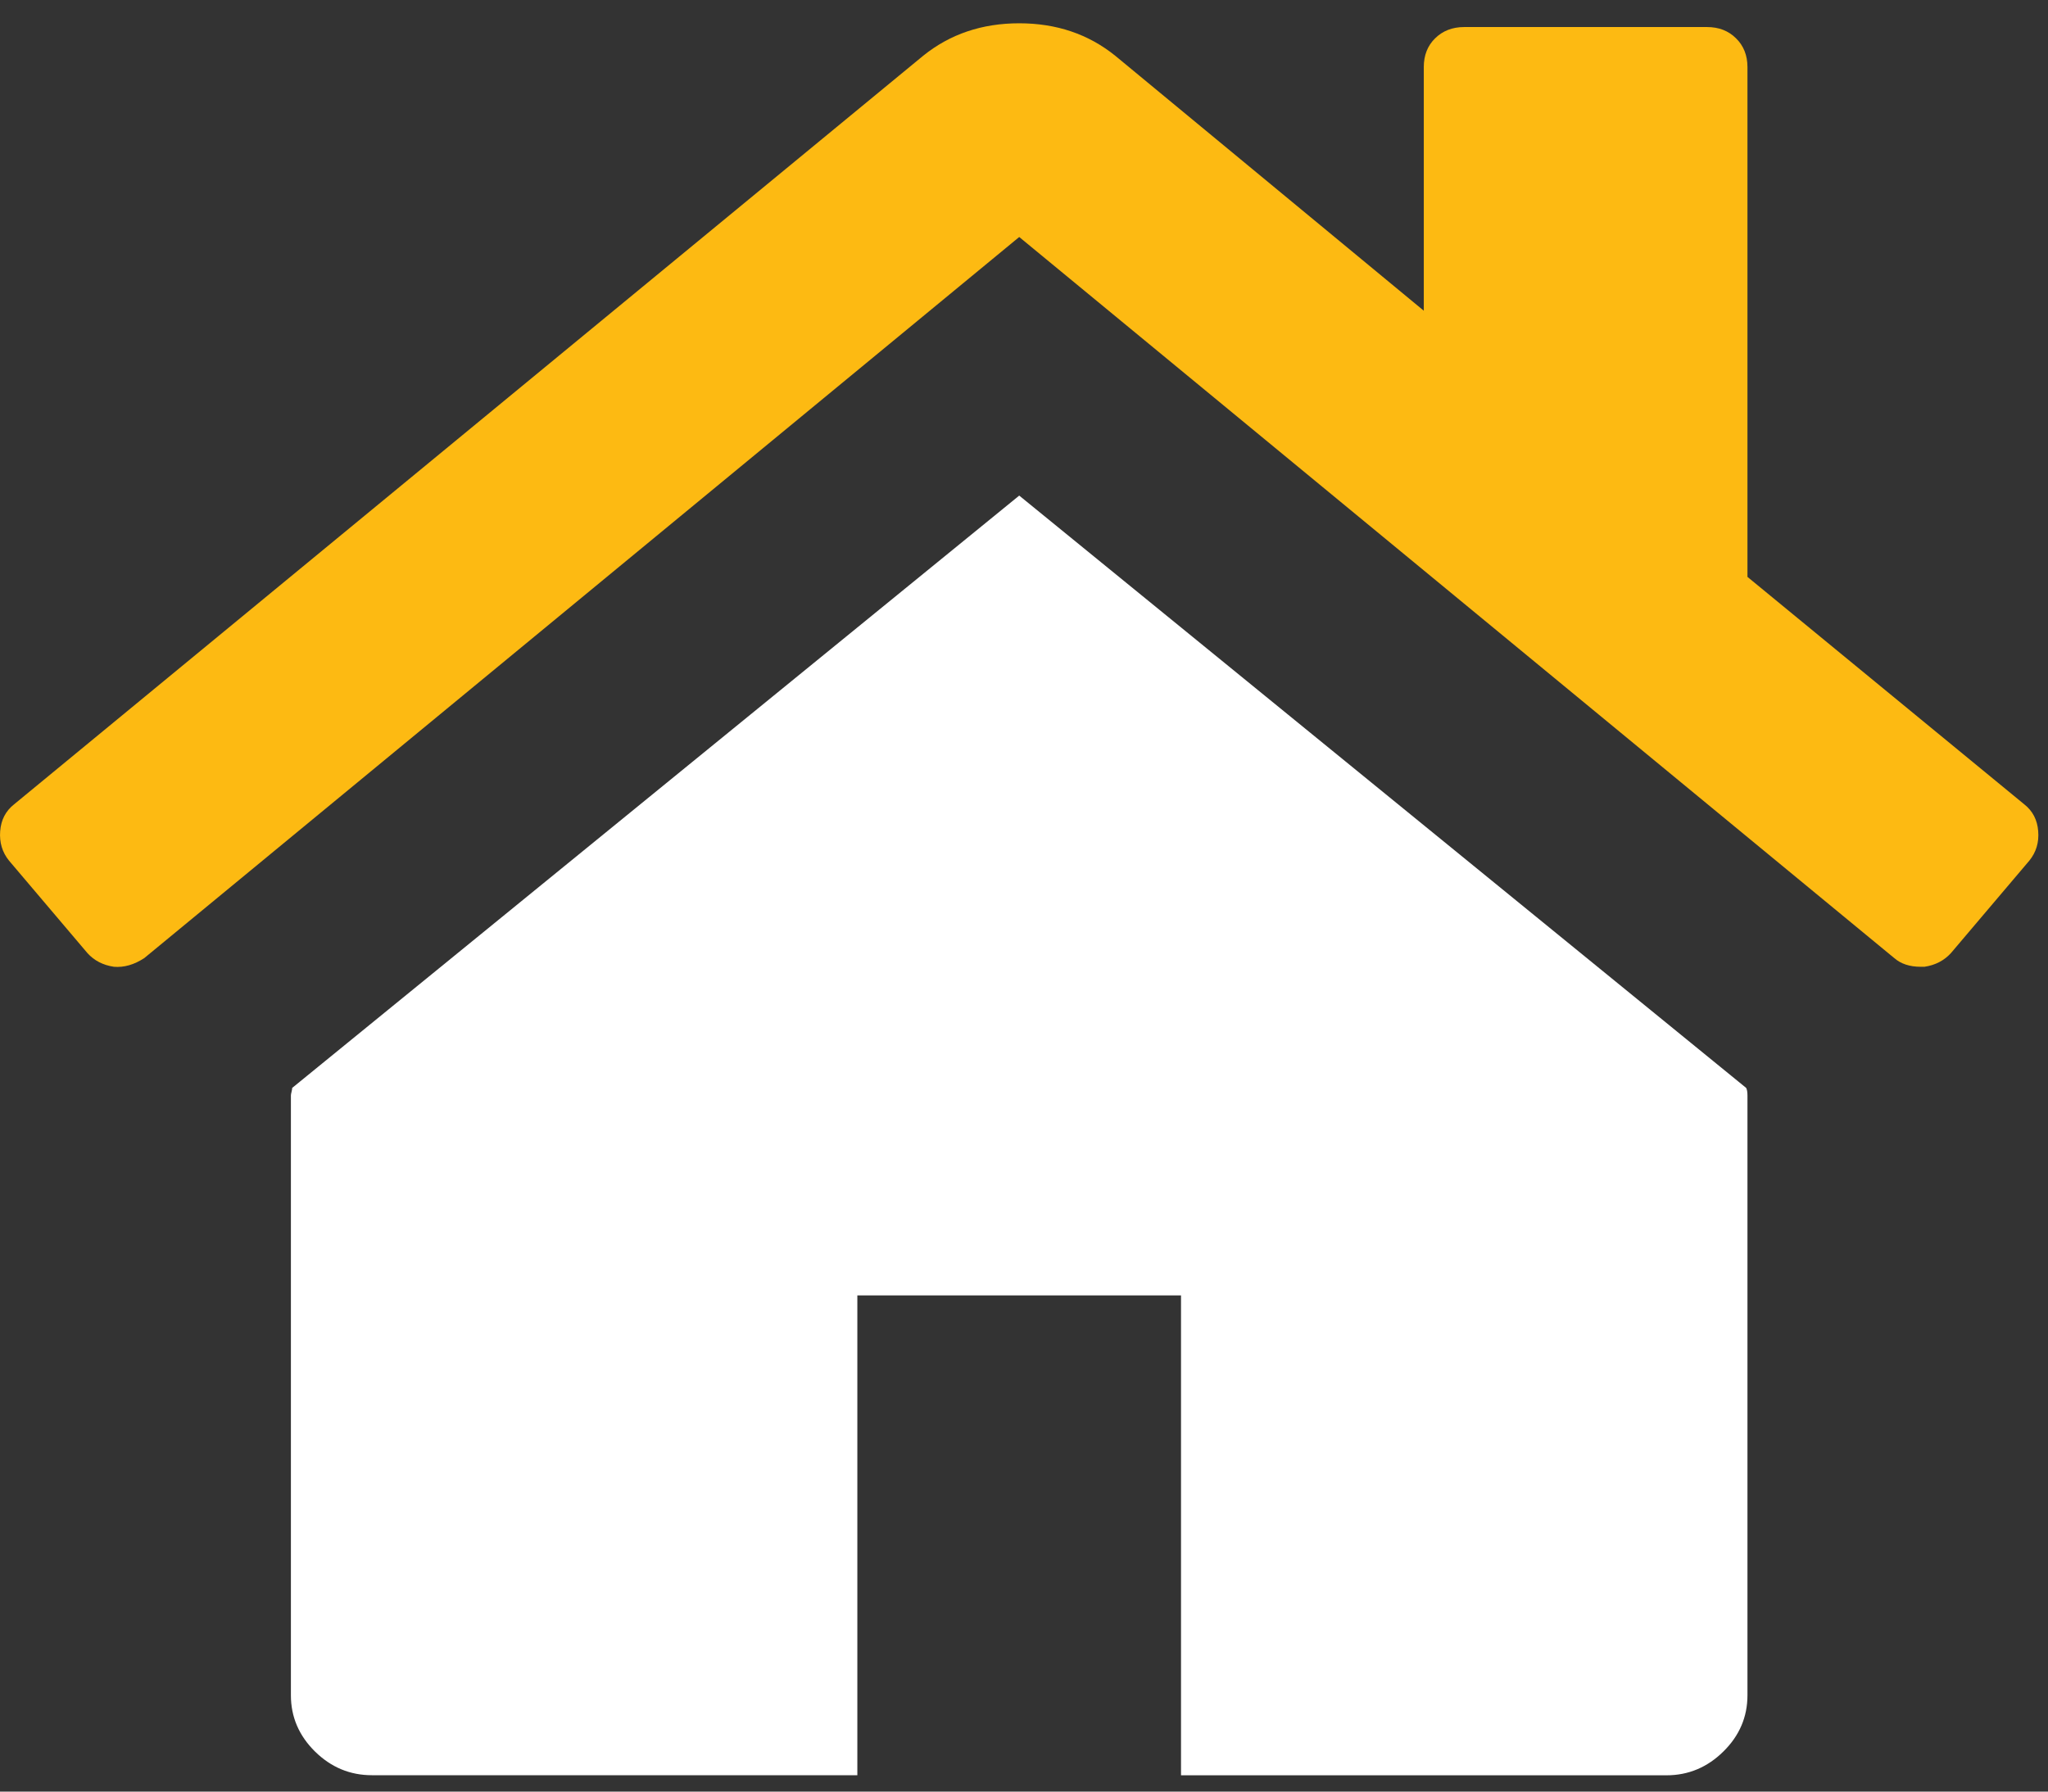
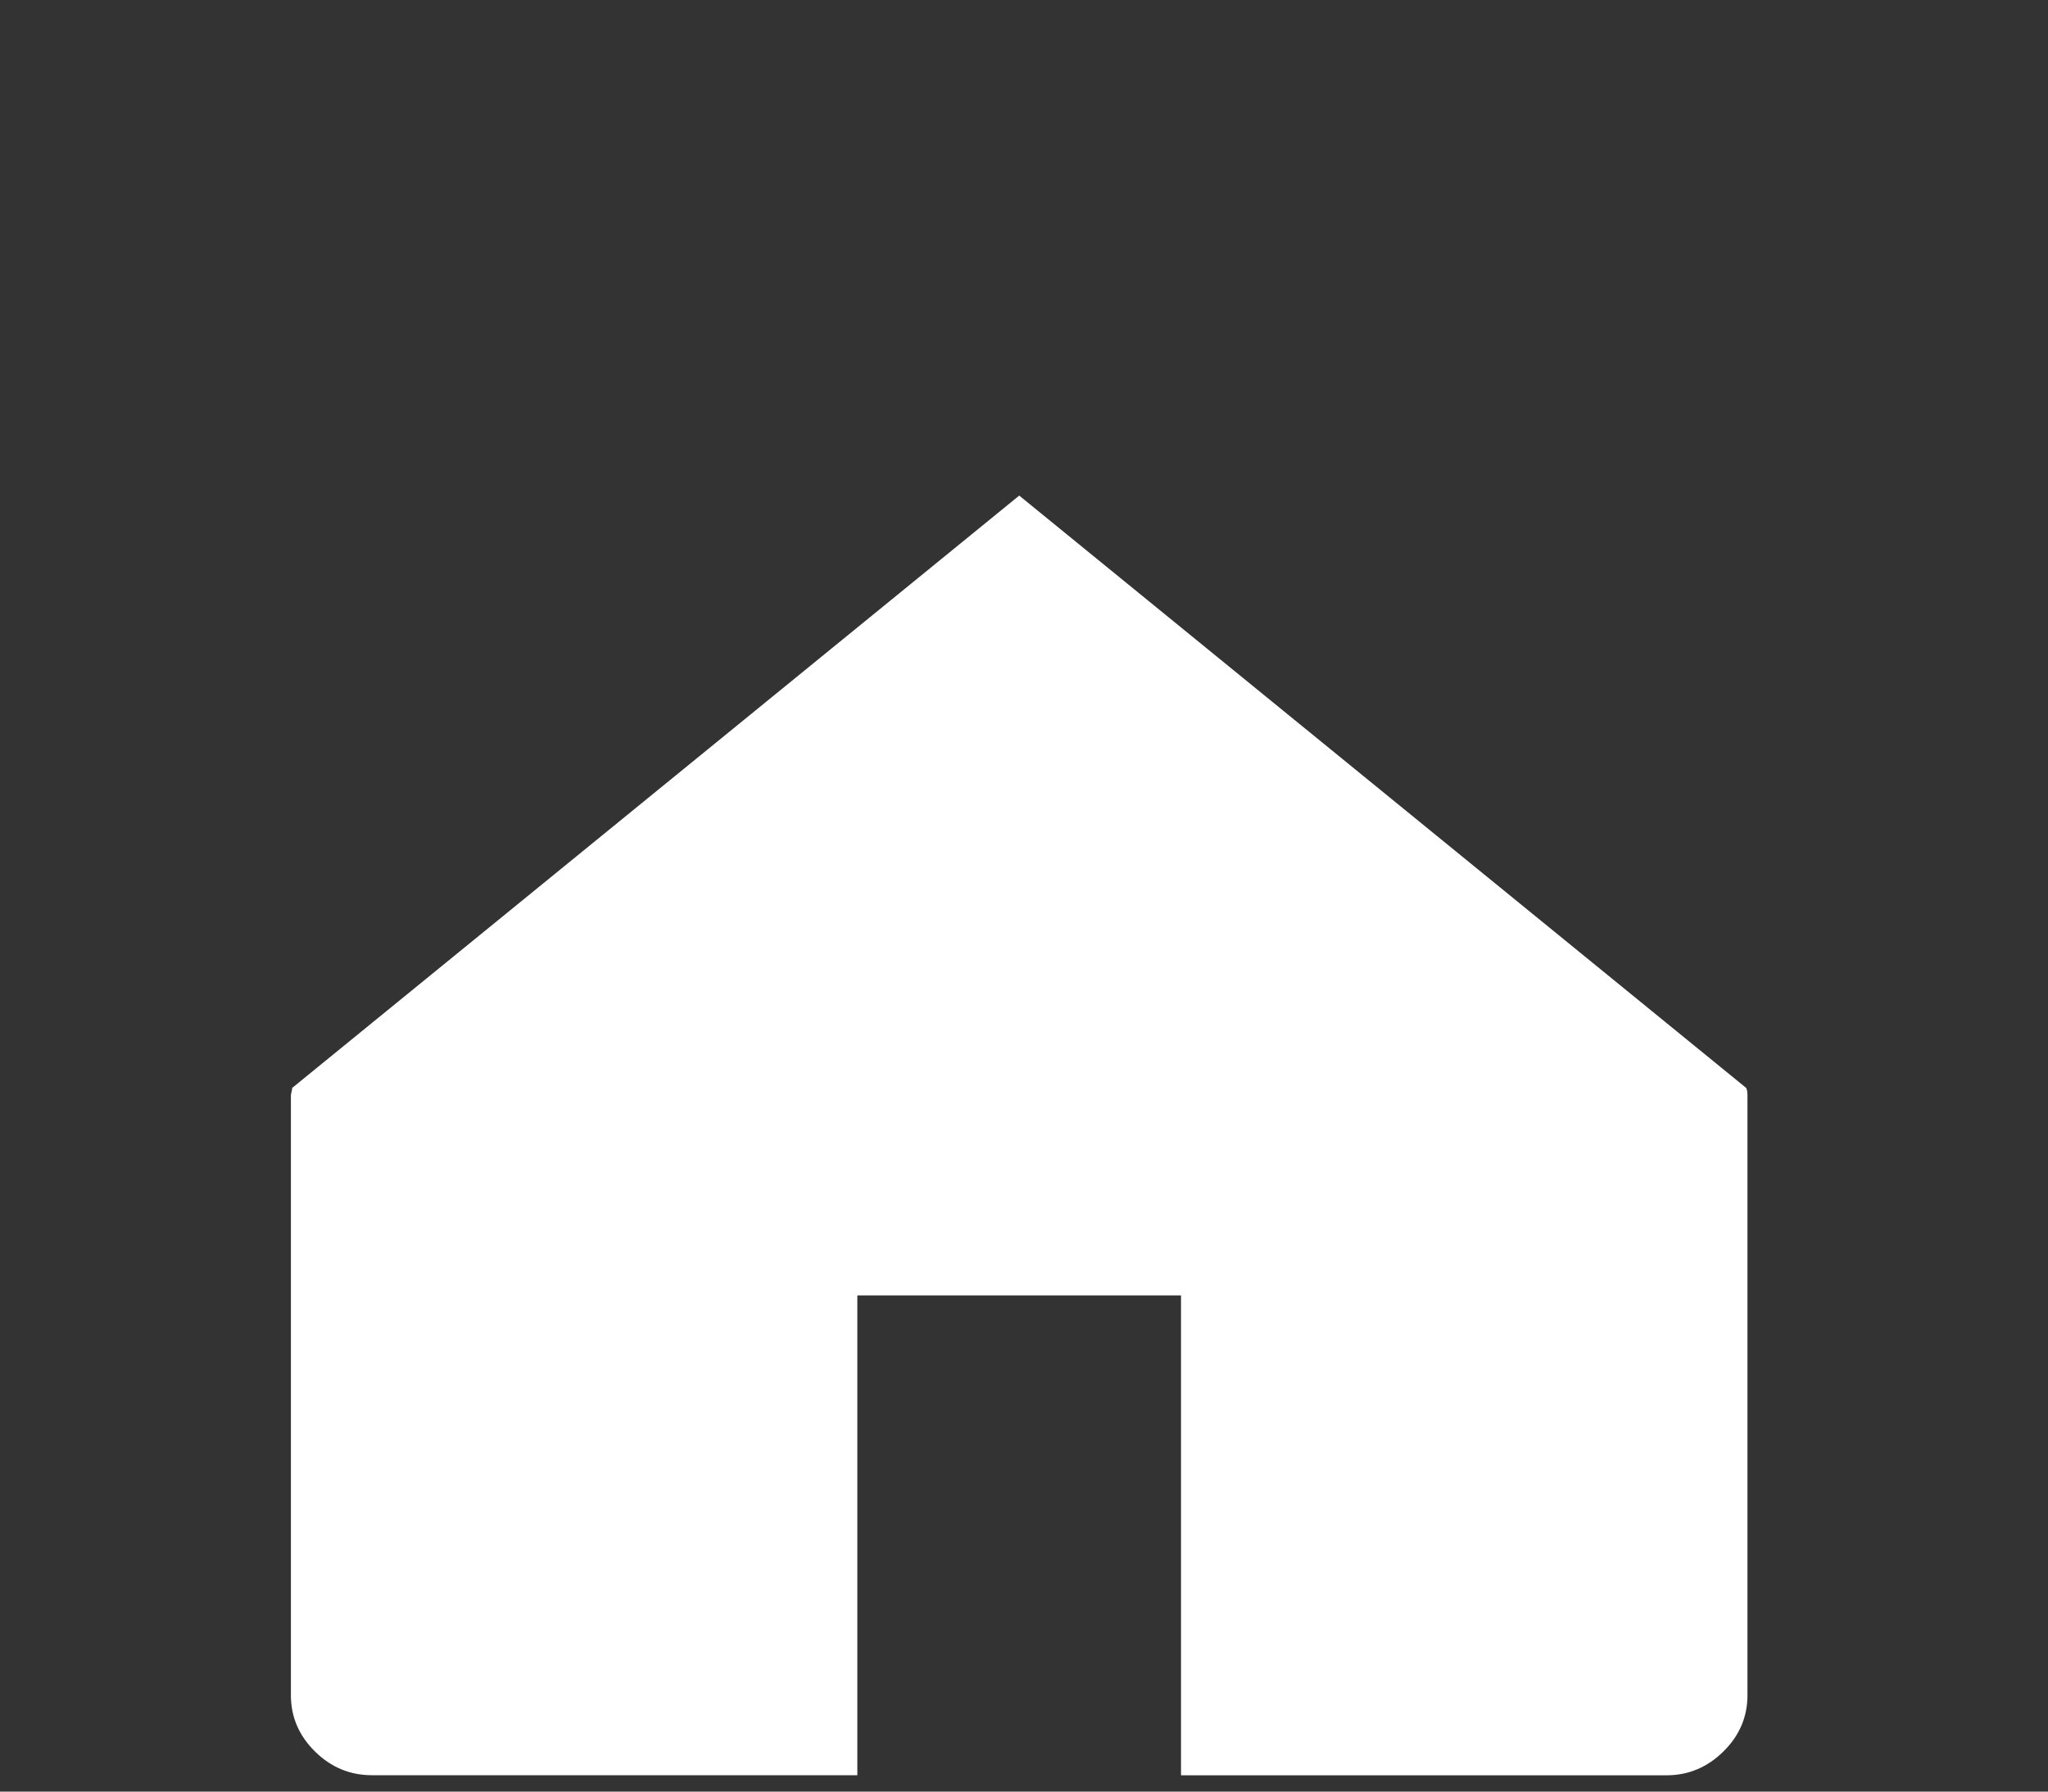
<svg xmlns="http://www.w3.org/2000/svg" width="24px" height="21px" viewBox="0 0 24 21" version="1.1">
  <rect x="0" y="0" width="24" height="21" fill="#333333" stroke="none" />
  <title>home</title>
  <desc>Created with Sketch.</desc>
  <g id="Page-1" stroke="none" stroke-width="1" fill="none" fill-rule="evenodd">
    <g id="home" fill-rule="nonzero">
      <g id="Fill-1" transform="translate(3, 5)" fill="#FFFFFF">
        <path d="M8.944,0.809 L0.424,7.752 C0.424,7.762 0.422,7.776 0.417,7.796 C0.412,7.816 0.409,7.83 0.409,7.84 L0.409,14.871 C0.409,15.124 0.503,15.344 0.691,15.53 C0.879,15.715 1.101,15.808 1.358,15.808 L7.047,15.808 L7.047,10.184 L10.84,10.184 L10.84,15.809 L16.53,15.809 C16.786,15.809 17.009,15.715 17.196,15.53 C17.384,15.345 17.478,15.125 17.478,14.871 L17.478,7.84 C17.478,7.801 17.473,7.771 17.463,7.752 L8.944,0.809 Z" id="path-1" />
      </g>
      <g id="Fill-4" fill="#FDBA12">
-         <path d="M23.722,9.428 L20.478,6.762 L20.478,0.786 C20.478,0.649 20.433,0.536 20.344,0.449 C20.256,0.361 20.142,0.317 20.004,0.317 L17.159,0.317 C17.021,0.317 16.907,0.361 16.818,0.449 C16.729,0.536 16.685,0.649 16.685,0.786 L16.685,3.642 L13.07,0.654 C12.754,0.399 12.379,0.273 11.944,0.273 C11.509,0.273 11.134,0.399 10.818,0.654 L0.165,9.428 C0.066,9.506 0.012,9.611 0.002,9.743 C-0.008,9.874 0.026,9.989 0.105,10.087 L1.024,11.171 C1.103,11.259 1.207,11.313 1.335,11.332 C1.453,11.342 1.572,11.308 1.691,11.23 L11.944,2.778 L22.197,11.229 C22.276,11.298 22.379,11.332 22.508,11.332 L22.552,11.332 C22.681,11.313 22.784,11.258 22.863,11.171 L23.782,10.087 C23.861,9.989 23.896,9.874 23.885,9.742 C23.875,9.611 23.821,9.506 23.722,9.428" id="path-3" />
-       </g>
+         </g>
    </g>
  </g>
</svg>